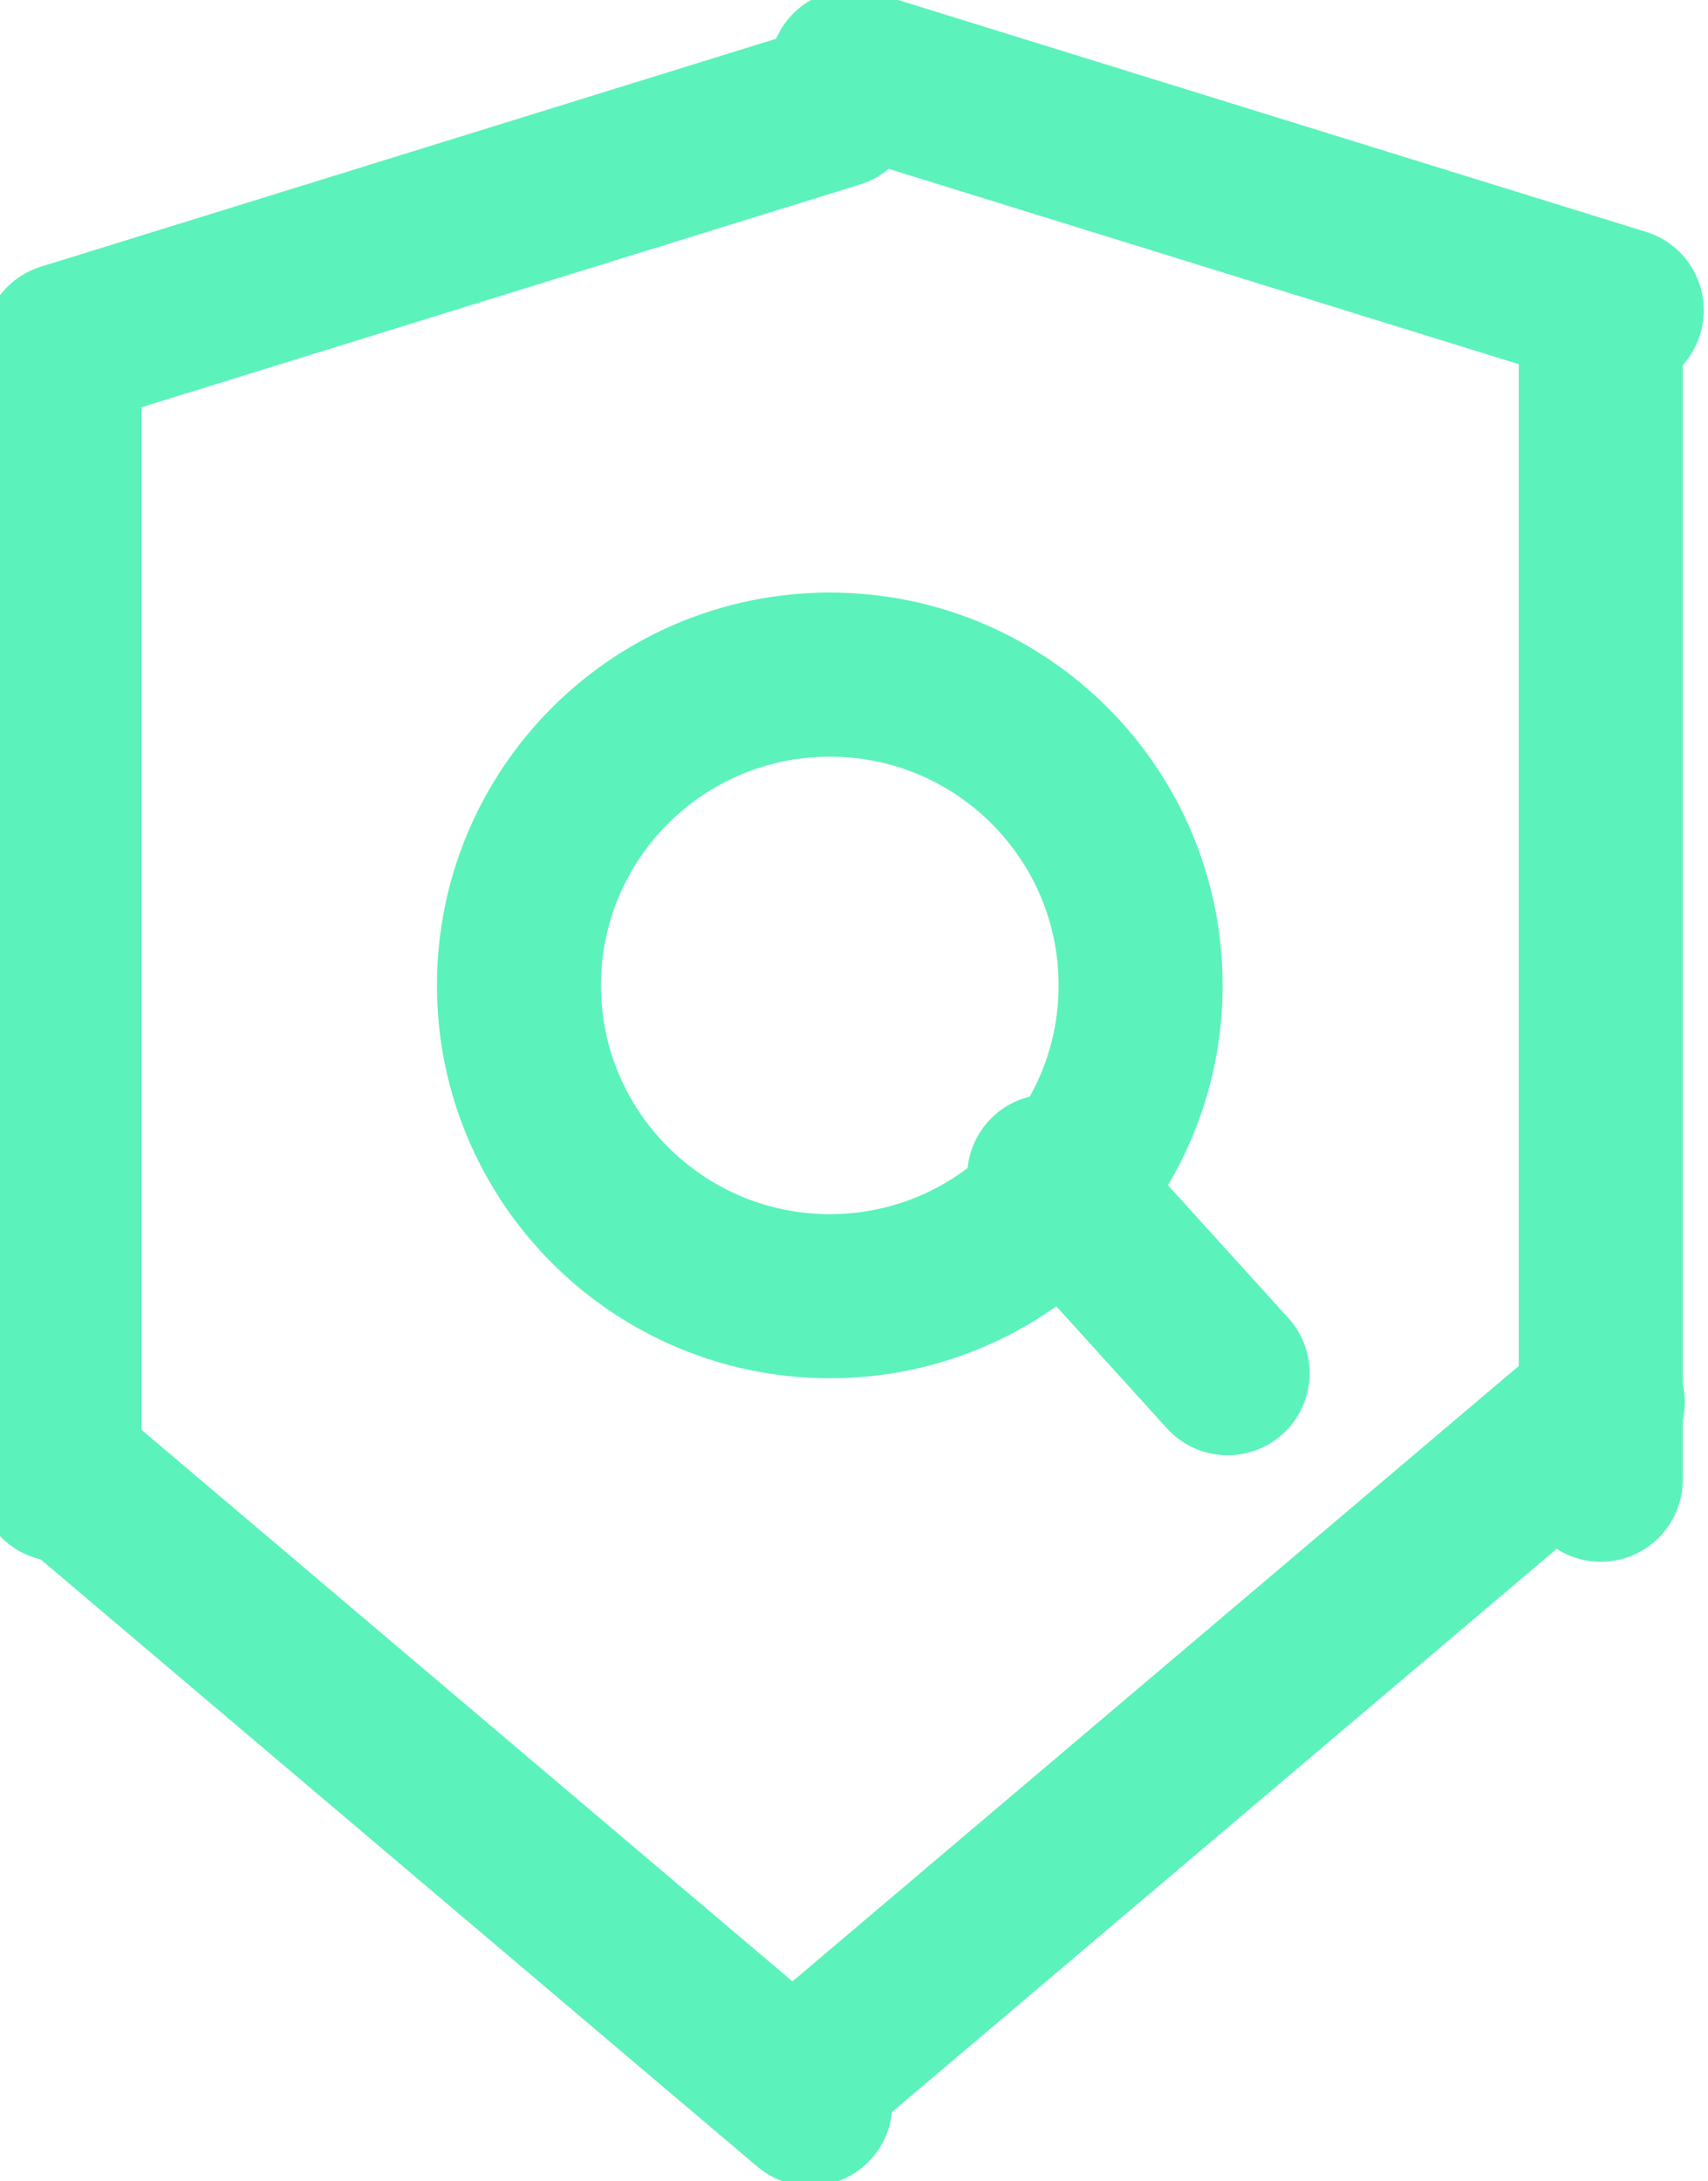
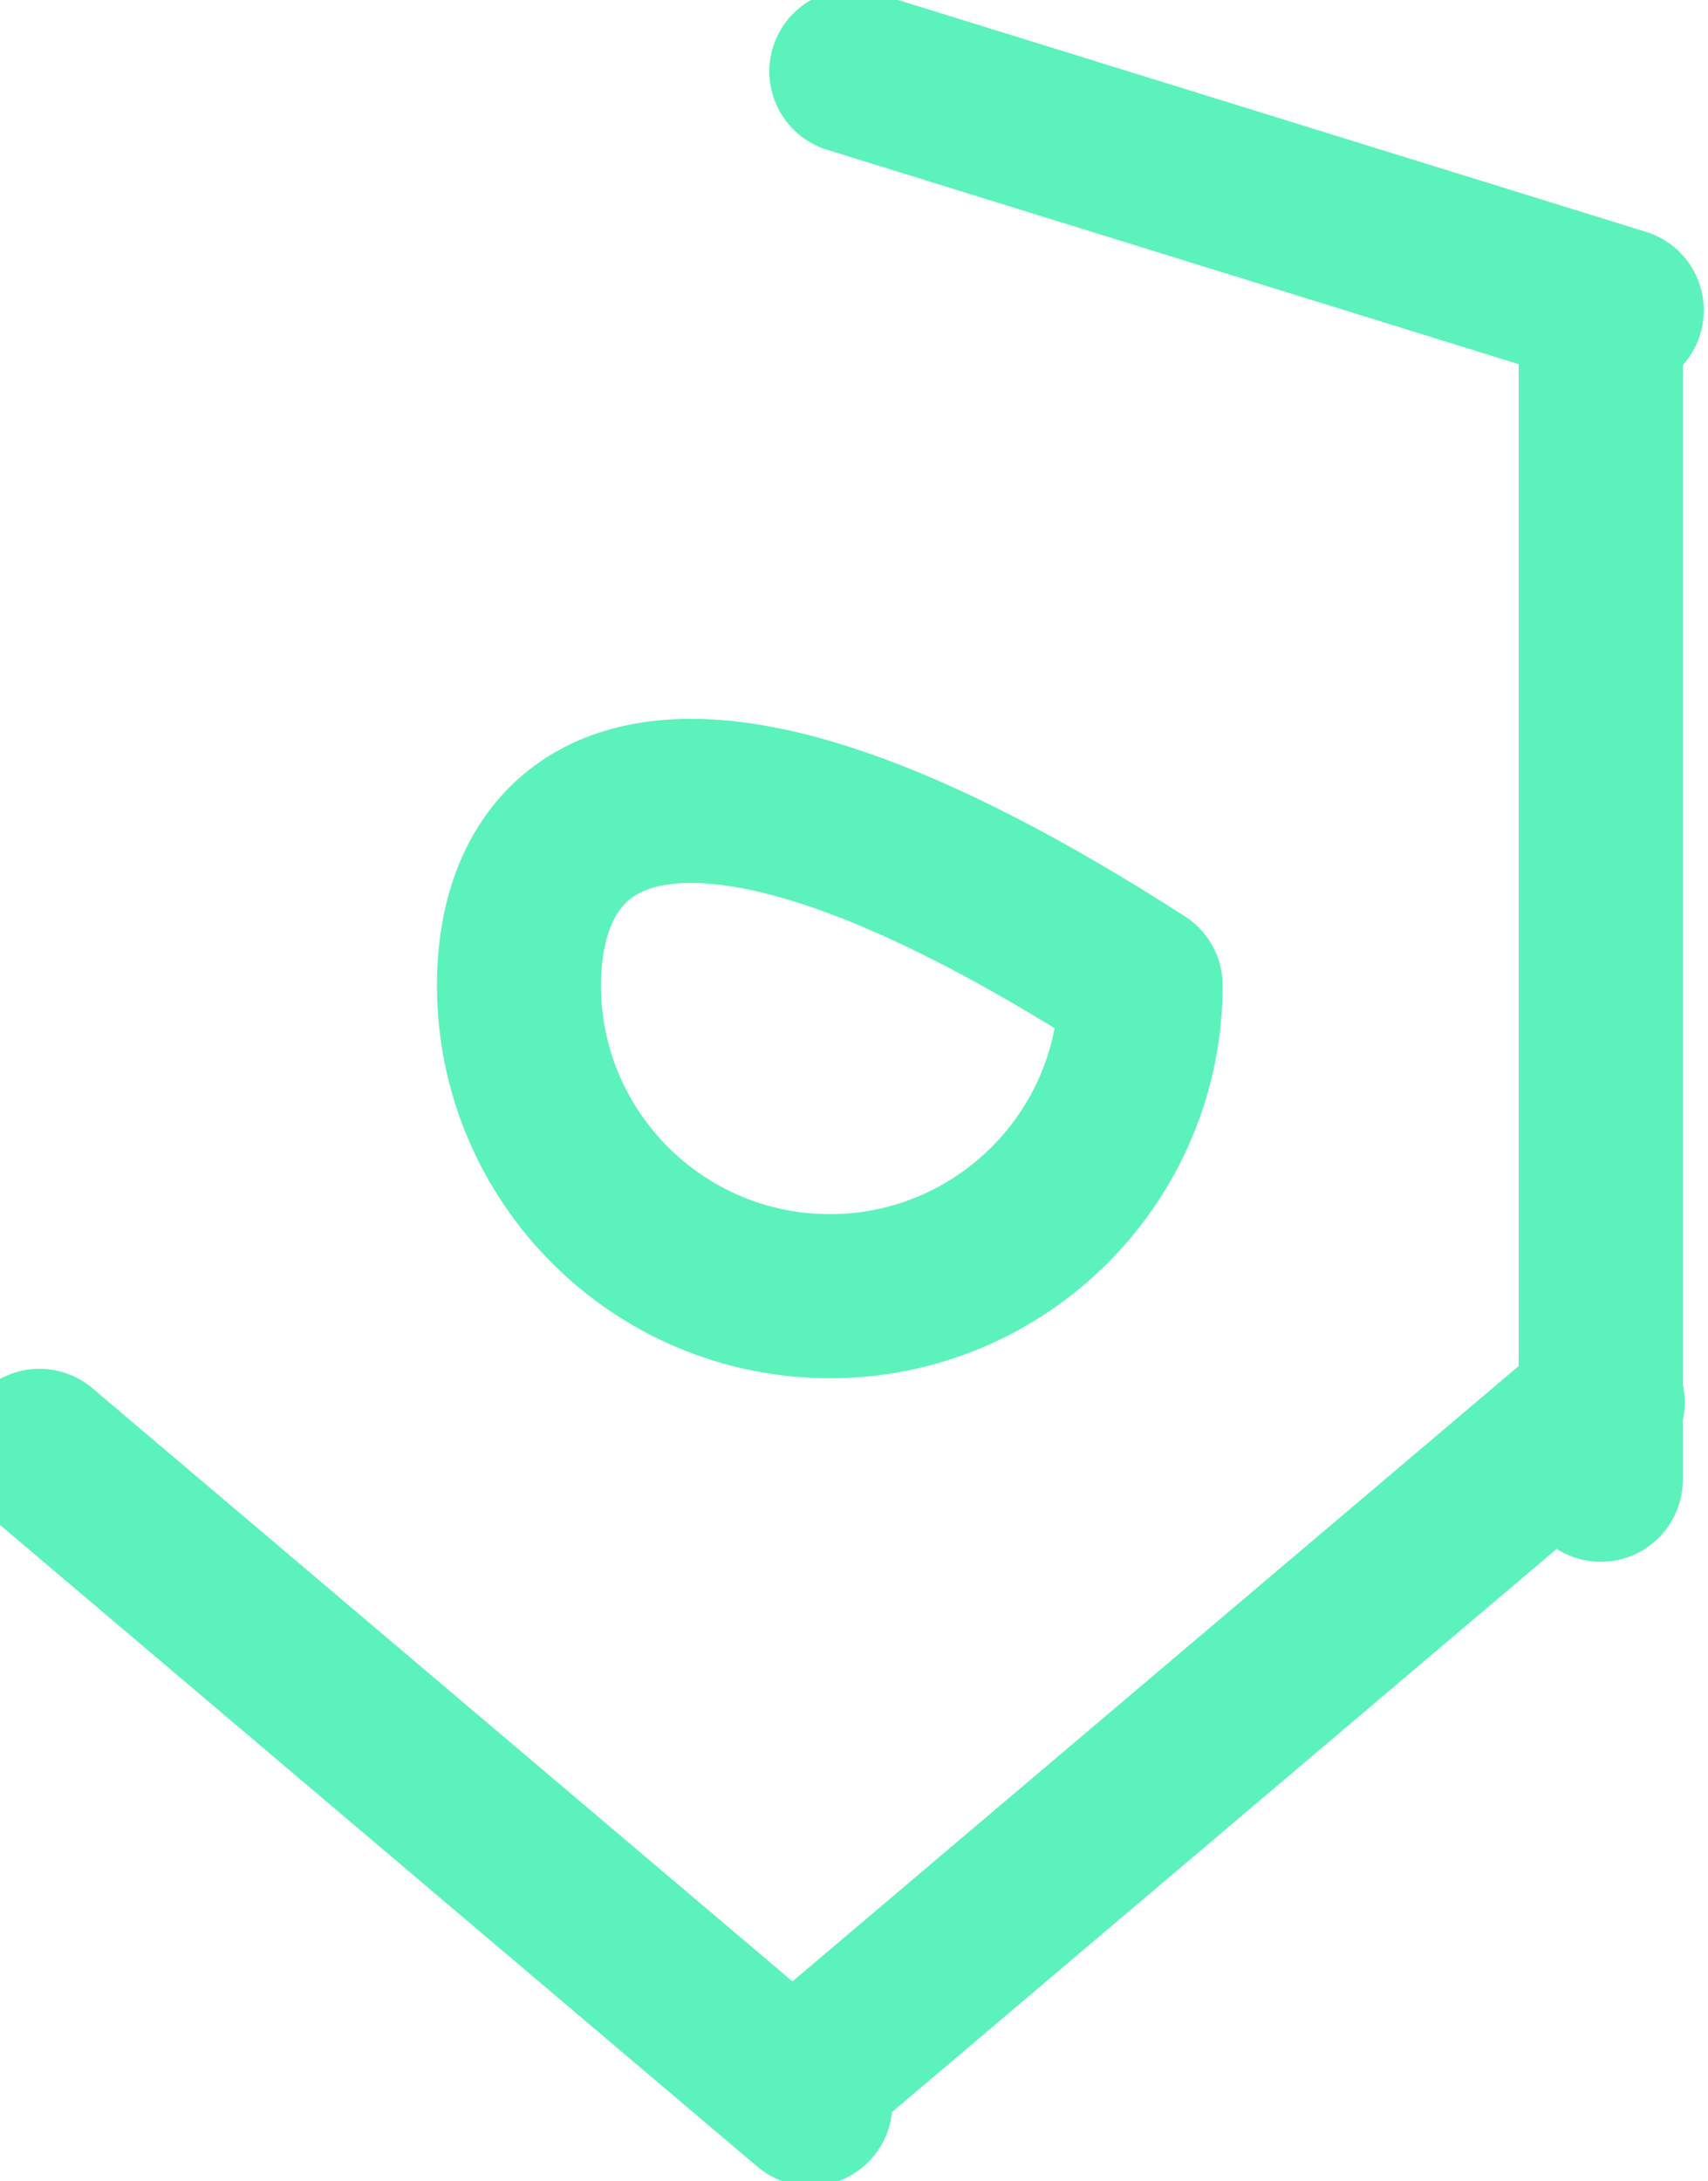
<svg xmlns="http://www.w3.org/2000/svg" width="100%" height="100%" viewBox="0 0 123 157" version="1.1" xml:space="preserve" style="fill-rule:evenodd;clip-rule:evenodd;stroke-linecap:round;stroke-linejoin:round;stroke-miterlimit:10;">
  <g transform="matrix(1,0,0,1,-54321.4,-5907.41)">
    <g transform="matrix(8.333,0,0,8.333,31597.4,0)">
      <g transform="matrix(1.904,2.1,-2.1,1.904,1431.88,-1791.17)">
-         <path d="M965.086,253.975L965.896,253.975" style="fill:none;fill-rule:nonzero;stroke:rgb(92,242,187);stroke-width:0.5px;" />
-       </g>
+         </g>
      <g transform="matrix(-2.708,0.838,-0.838,-2.708,5549.87,582.409)">
-         <path d="M962.177,250.694L964.637,250.693" style="fill:none;fill-rule:nonzero;stroke:rgb(92,242,187);stroke-width:0.5px;" />
-       </g>
+         </g>
      <g transform="matrix(0,2.835,-2.835,0,3444.1,-2011.08)">
-         <path d="M960.521,252.768L963.943,252.768" style="fill:none;fill-rule:nonzero;stroke:rgb(92,242,187);stroke-width:0.5px;" />
-       </g>
+         </g>
      <g transform="matrix(2.163,1.832,-1.832,2.163,1114.84,-1593.28)">
        <path d="M961.867,255.474L964.947,255.474" style="fill:none;fill-rule:nonzero;stroke:rgb(92,242,187);stroke-width:0.5px;" />
      </g>
      <g transform="matrix(2.708,0.838,-0.838,2.708,332.488,-777.616)">
        <path d="M964.527,250.693L966.986,250.694" style="fill:none;fill-rule:nonzero;stroke:rgb(92,242,187);stroke-width:0.5px;" />
      </g>
      <g transform="matrix(0,2.835,-2.835,0,3457.42,-2024.4)">
        <path d="M965.22,252.768L968.642,252.768" style="fill:none;fill-rule:nonzero;stroke:rgb(92,242,187);stroke-width:0.5px;" />
      </g>
      <g transform="matrix(-2.163,1.832,-1.832,-2.163,5294.47,-492.824)">
        <path d="M964.217,255.474L967.296,255.474" style="fill:none;fill-rule:nonzero;stroke:rgb(92,242,187);stroke-width:0.5px;" />
      </g>
      <g transform="matrix(0,2.835,-2.835,0,3451.34,-2017.16)">
-         <path d="M964.582,252.026C964.059,252.026 963.635,252.45 963.635,252.973C963.635,253.497 964.059,253.921 964.582,253.921C965.104,253.921 965.529,253.497 965.529,252.973C965.529,252.45 965.104,252.026 964.582,252.026" style="fill:none;fill-rule:nonzero;stroke:rgb(92,242,187);stroke-width:0.5px;" />
+         <path d="M964.582,252.026C963.635,253.497 964.059,253.921 964.582,253.921C965.104,253.921 965.529,253.497 965.529,252.973C965.529,252.45 965.104,252.026 964.582,252.026" style="fill:none;fill-rule:nonzero;stroke:rgb(92,242,187);stroke-width:0.5px;" />
      </g>
    </g>
  </g>
</svg>